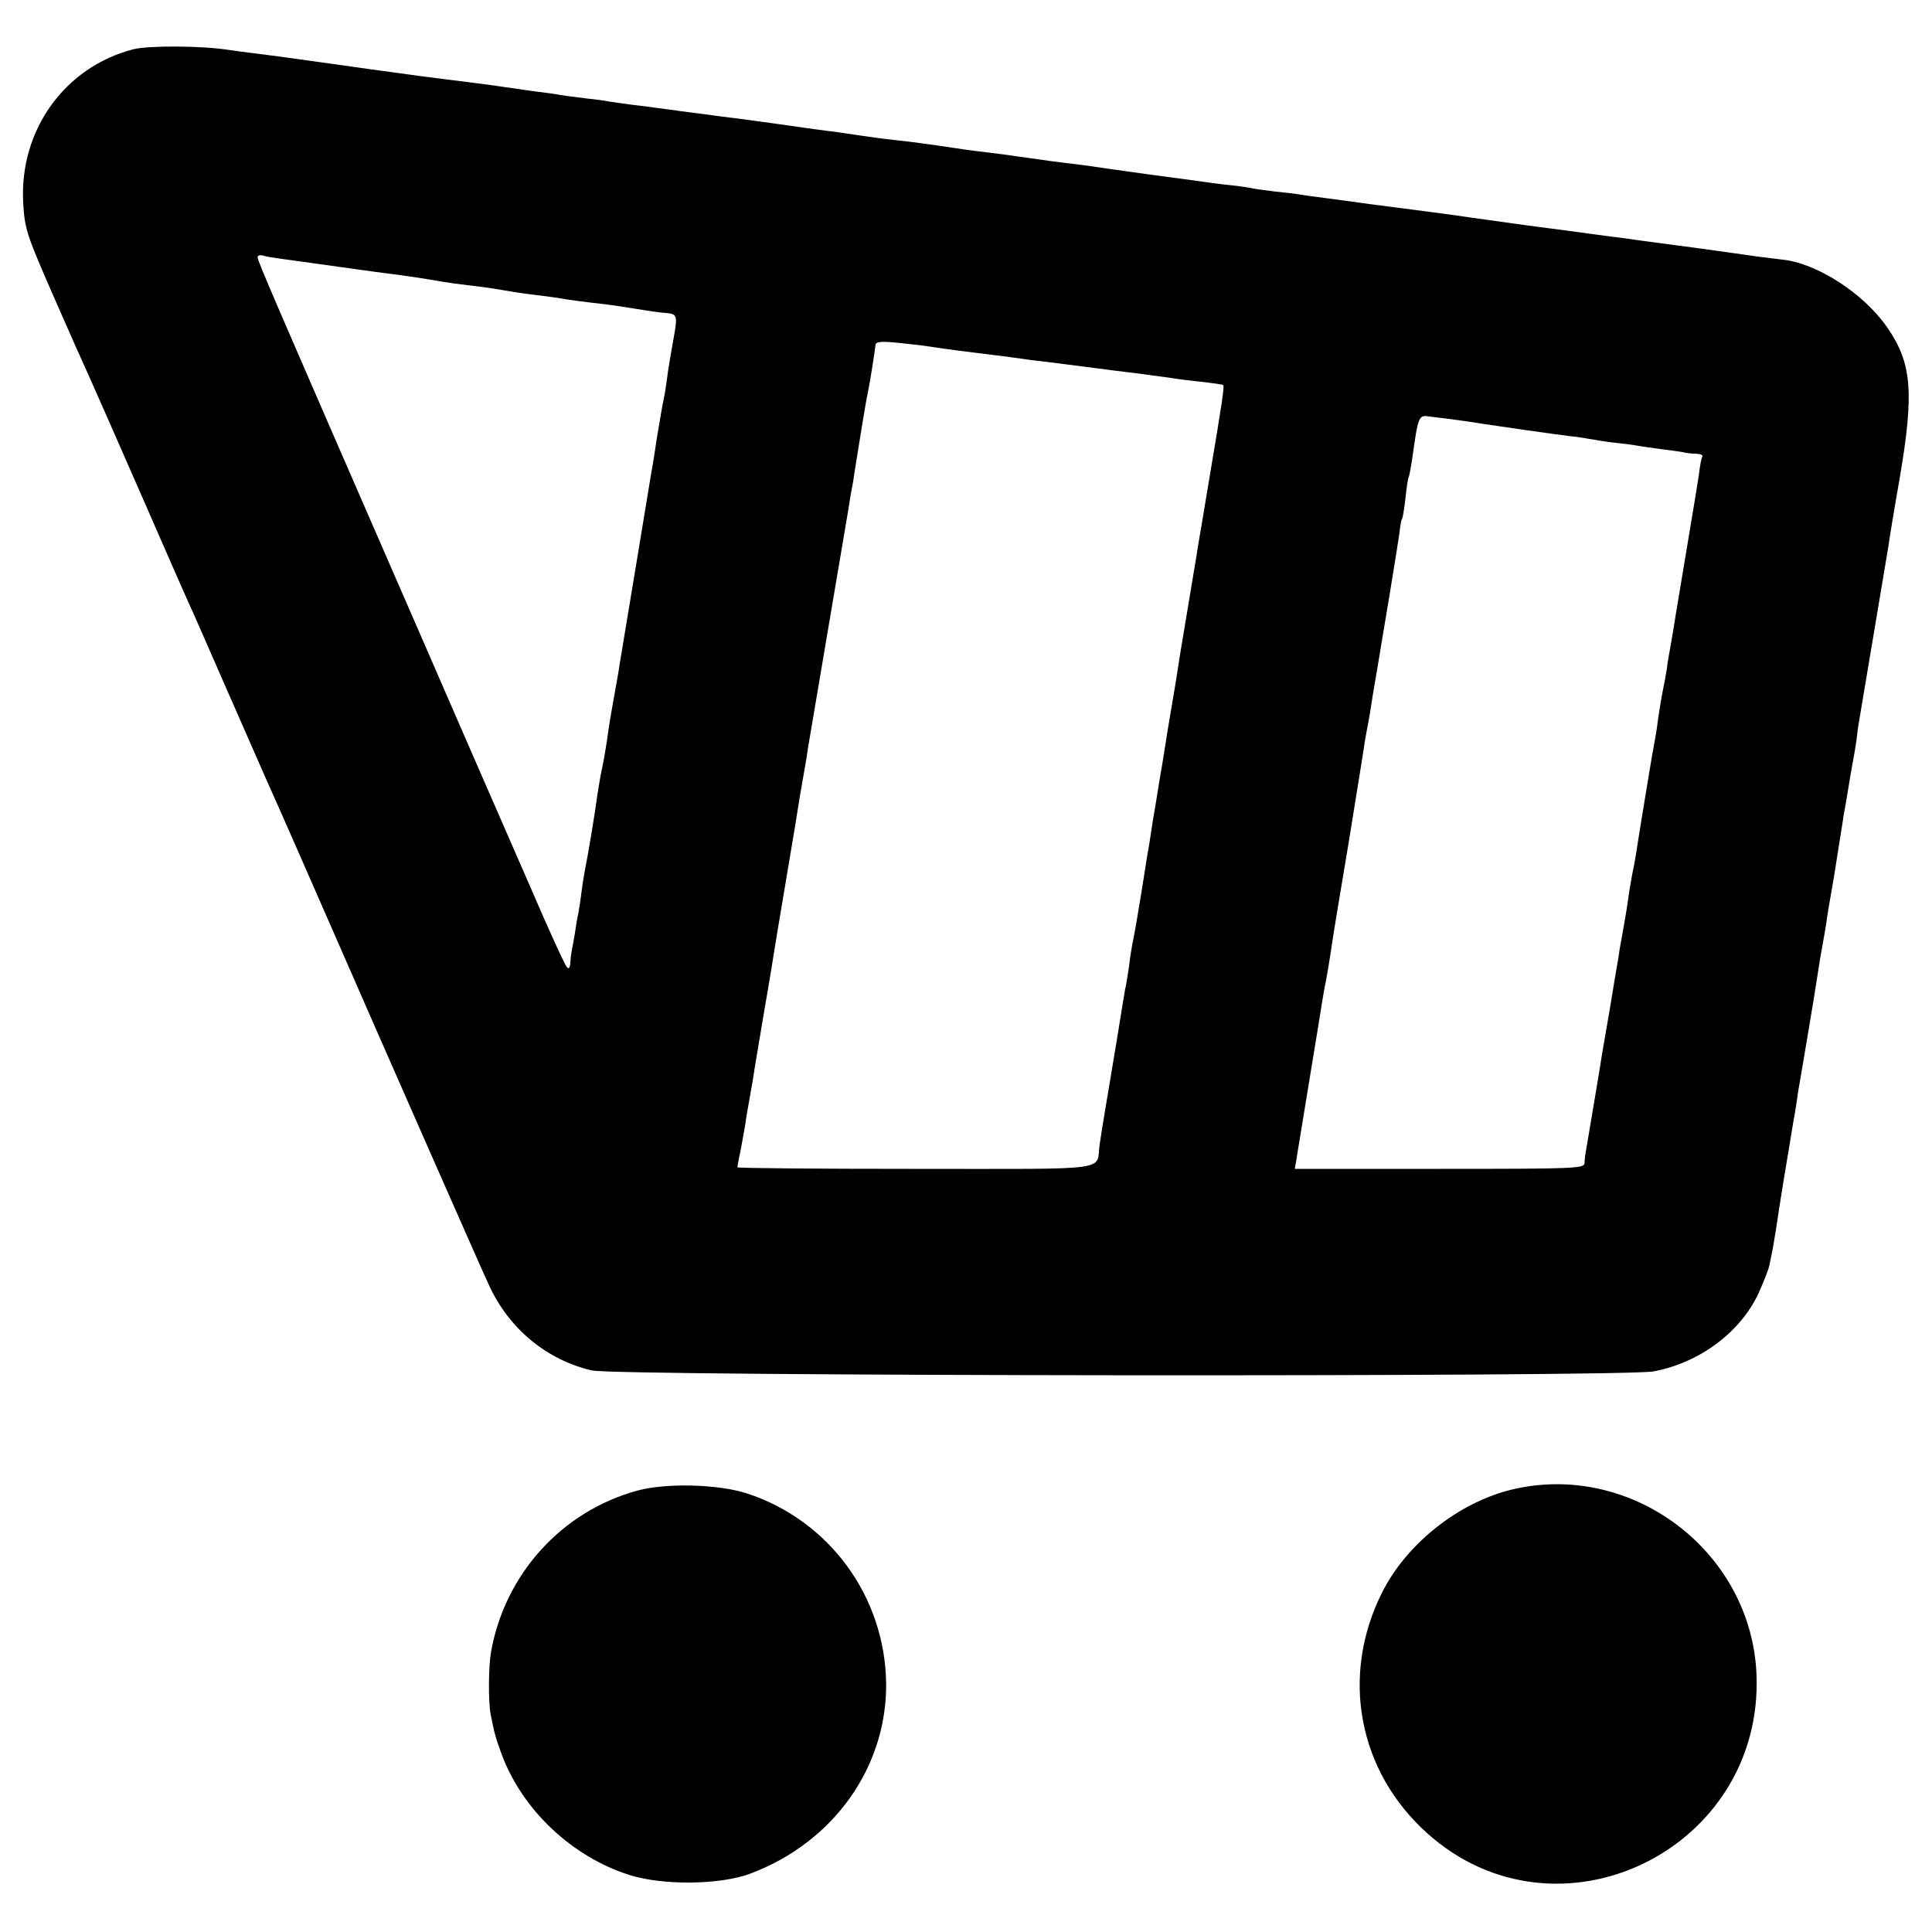
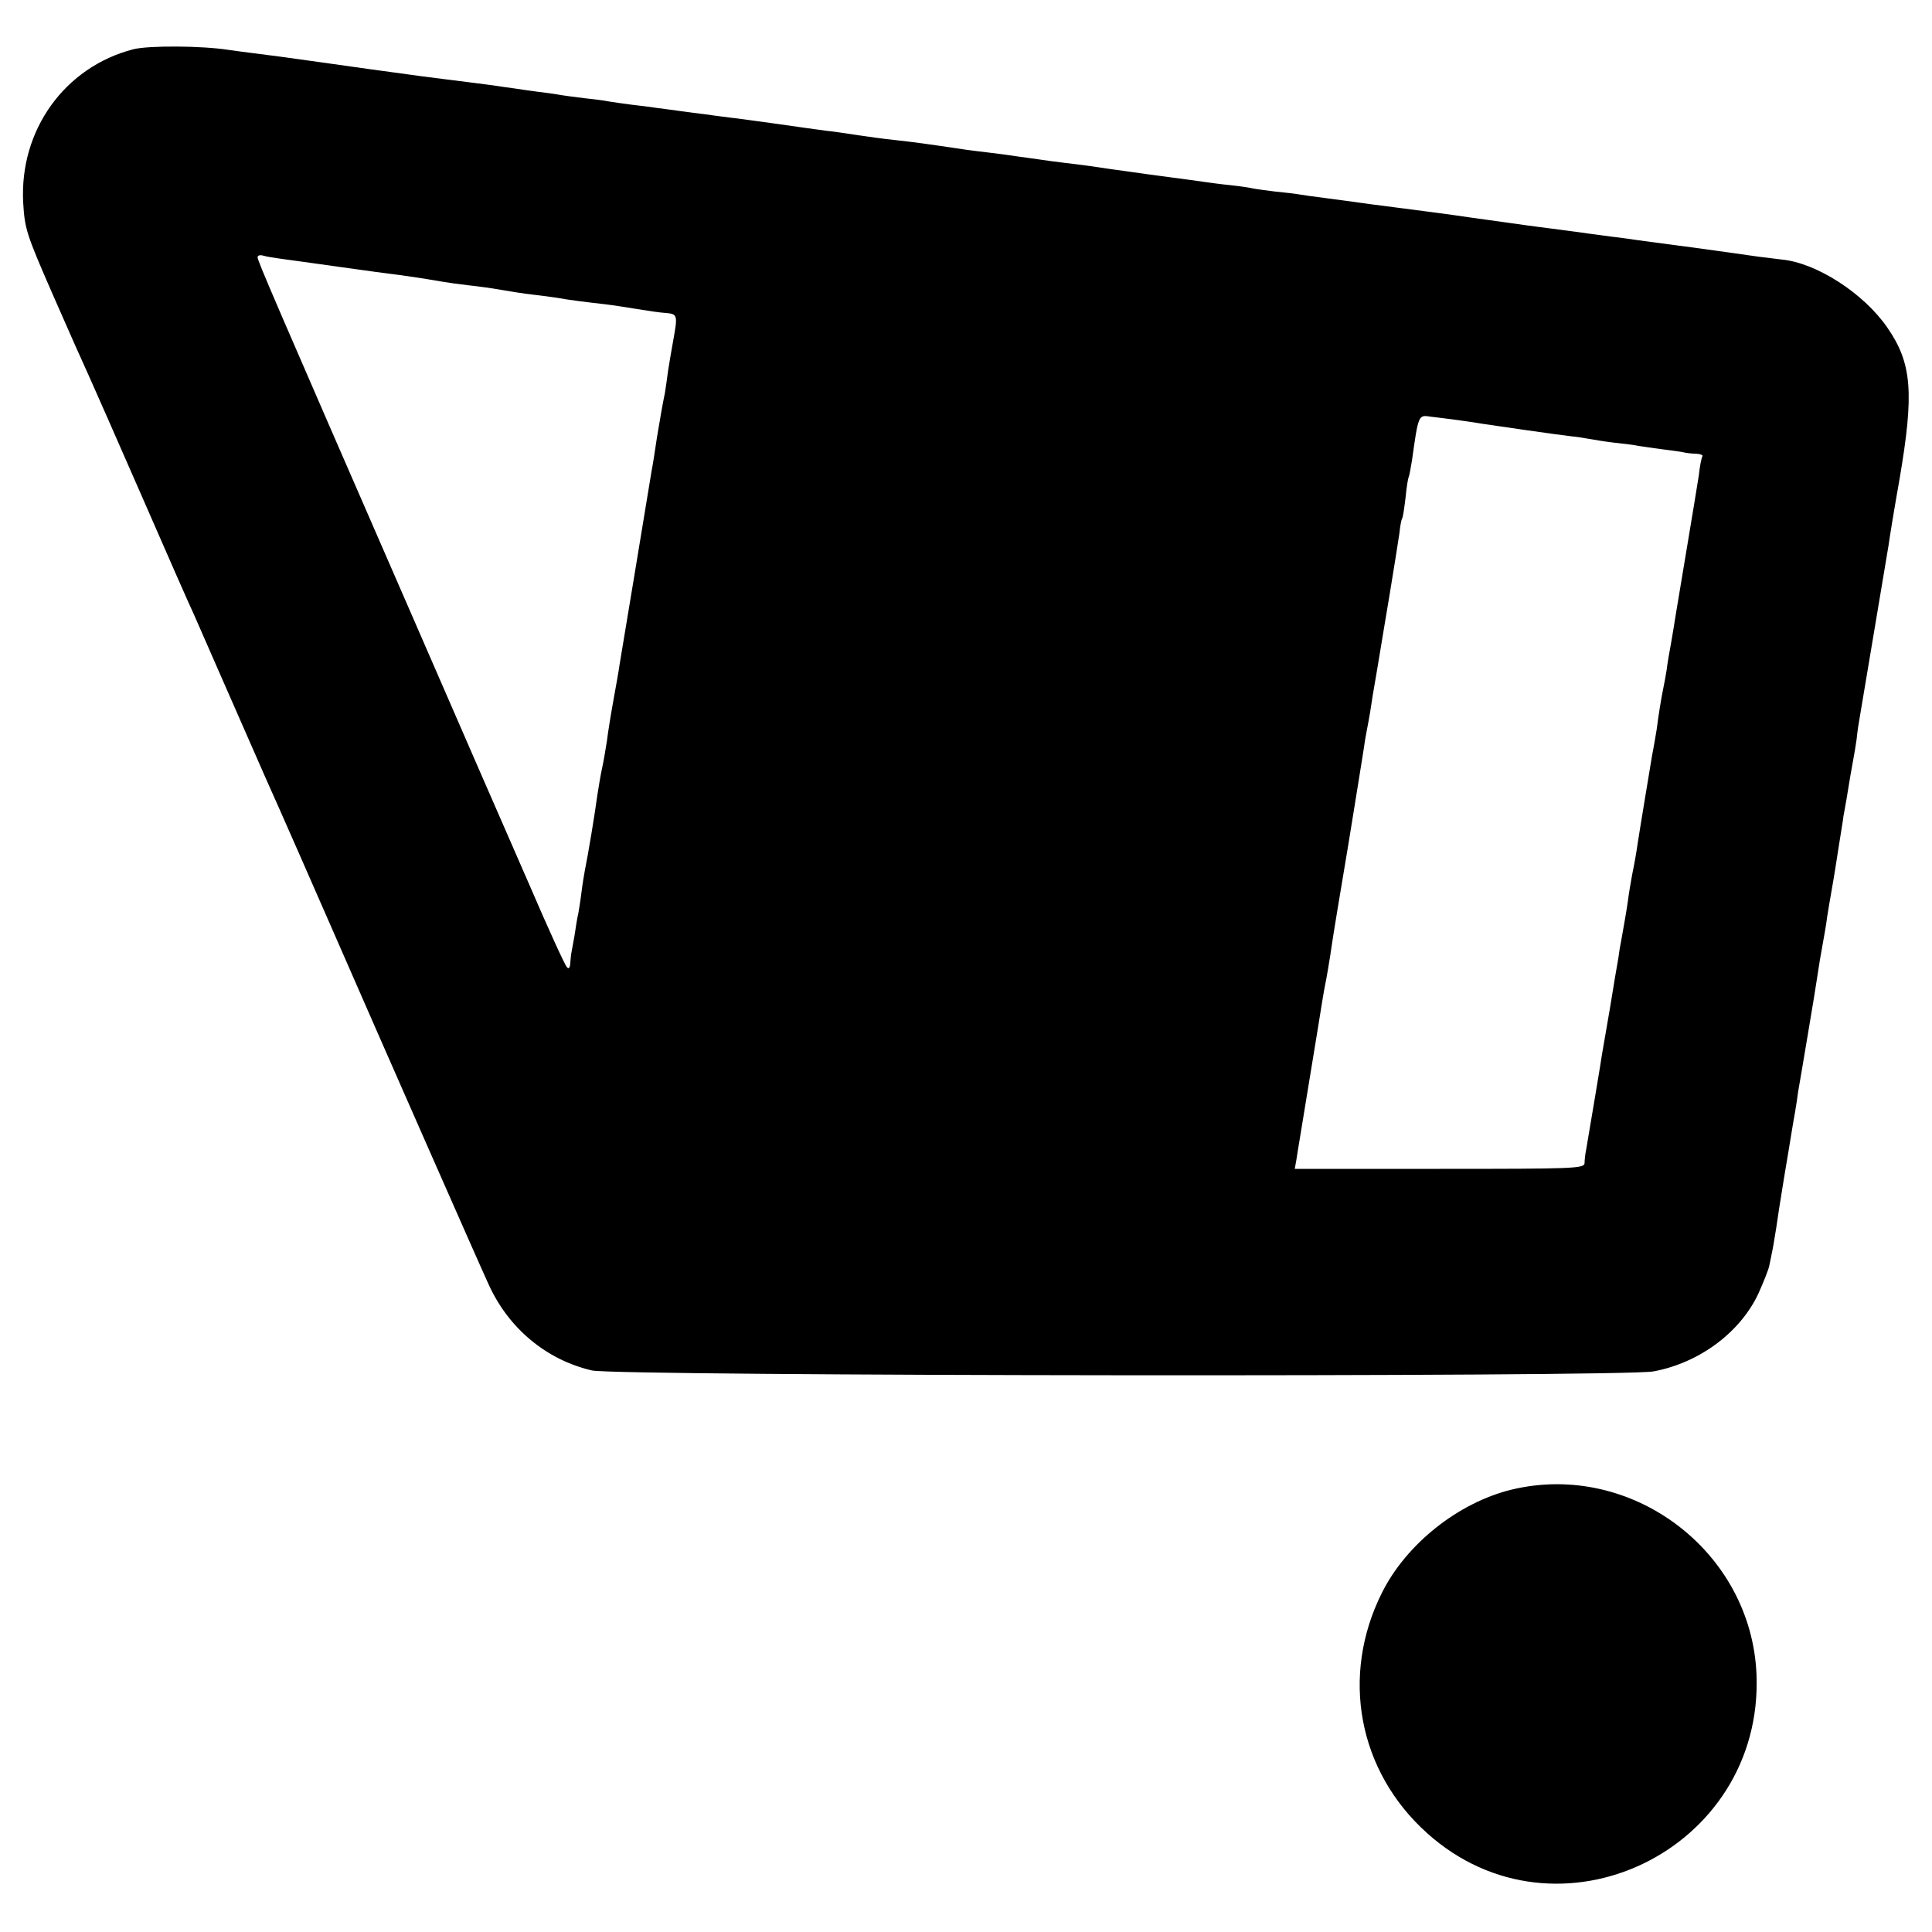
<svg xmlns="http://www.w3.org/2000/svg" version="1.0" width="600pt" height="600pt" viewBox="0 0 600 600" preserveAspectRatio="xMidYMid meet">
  <g transform="translate(0,600) scale(0.1,-0.1)" fill="#000000" stroke="none">
-     <path d="M414 5847 c-213 -55 -354 -251 -342 -476 5 -82 9 -96 92 -286 48 -110 98 -222 111 -250 12 -27 87 -196 165 -375 78 -179 151 -345 163 -370 11 -25 44 -101 74 -169 29 -67 96 -218 147 -335 52 -116 148 -335 214 -486 144 -330 457 -1041 480 -1090 62 -136 179 -233 320 -266 75 -18 3202 -21 3297 -3 141 26 269 120 326 242 16 36 32 75 34 88 3 13 7 35 10 49 3 14 7 43 11 65 3 22 14 94 25 160 11 66 22 131 24 145 2 14 7 40 10 58 3 17 7 44 9 60 3 15 16 95 30 177 14 83 28 168 31 190 3 22 10 63 15 90 5 28 12 66 14 85 3 19 10 62 16 95 6 33 15 92 21 130 6 39 13 79 14 90 2 11 6 34 9 50 9 57 18 108 22 129 2 11 7 39 10 61 2 22 7 54 10 70 15 88 83 496 89 531 3 23 18 115 34 205 46 269 39 361 -38 472 -73 106 -220 201 -328 211 -16 2 -48 6 -73 9 -25 4 -115 16 -200 28 -85 11 -166 22 -180 24 -14 2 -47 7 -75 10 -27 4 -61 8 -75 10 -25 4 -82 11 -150 20 -33 4 -129 18 -210 29 -59 9 -183 25 -230 31 -25 3 -63 8 -85 11 -72 10 -79 11 -140 19 -33 4 -68 9 -79 11 -10 2 -44 6 -75 9 -31 4 -63 8 -71 10 -8 2 -40 7 -70 10 -30 3 -66 8 -80 10 -14 2 -63 9 -110 15 -47 6 -96 13 -110 15 -39 5 -113 16 -140 20 -14 2 -46 6 -72 9 -26 3 -63 8 -82 11 -20 3 -52 7 -72 10 -19 3 -56 8 -82 11 -26 3 -58 7 -72 9 -134 20 -158 23 -220 30 -30 3 -82 10 -115 15 -33 5 -78 12 -100 14 -22 3 -89 12 -150 21 -60 8 -128 18 -150 20 -22 3 -56 7 -75 10 -19 2 -54 7 -77 10 -23 3 -57 8 -75 10 -18 3 -53 7 -78 10 -25 3 -56 8 -70 10 -14 3 -47 7 -75 10 -27 3 -61 8 -75 10 -14 3 -45 7 -70 10 -25 3 -56 8 -70 10 -14 2 -45 6 -70 10 -54 7 -100 13 -157 20 -23 3 -55 7 -70 9 -97 13 -212 29 -303 42 -120 17 -159 22 -215 29 -22 3 -56 7 -75 10 -83 13 -247 14 -296 2z m461 -651 c22 -3 103 -14 180 -25 77 -11 160 -22 185 -25 42 -6 59 -8 135 -21 17 -3 53 -8 80 -11 28 -3 73 -9 100 -14 28 -5 73 -12 100 -15 28 -3 62 -8 76 -10 31 -6 87 -13 149 -20 25 -3 70 -10 100 -15 30 -5 70 -11 88 -12 36 -3 37 -7 23 -84 -5 -27 -12 -69 -16 -94 -3 -25 -8 -56 -10 -70 -9 -44 -12 -63 -25 -140 -6 -41 -13 -86 -16 -100 -9 -55 -95 -577 -100 -605 -2 -16 -11 -66 -19 -110 -8 -44 -17 -100 -20 -125 -4 -25 -10 -63 -15 -85 -5 -22 -11 -60 -15 -85 -7 -54 -29 -187 -39 -235 -2 -11 -7 -40 -10 -65 -3 -25 -8 -55 -10 -67 -3 -11 -8 -43 -12 -70 -5 -26 -9 -51 -10 -55 -1 -5 -2 -18 -3 -30 -1 -14 -5 -18 -10 -12 -6 5 -58 119 -116 254 -59 135 -229 524 -377 865 -422 968 -468 1075 -468 1086 0 6 8 8 18 5 9 -3 35 -7 57 -10z m2010 -272 c11 -2 74 -11 140 -19 66 -8 136 -17 155 -20 19 -3 55 -7 80 -10 47 -6 85 -11 148 -19 20 -3 78 -10 127 -16 50 -7 101 -13 115 -16 14 -2 52 -7 85 -10 33 -4 62 -8 64 -10 4 -4 -6 -68 -39 -264 -5 -30 -12 -71 -15 -90 -3 -19 -10 -60 -15 -90 -5 -30 -12 -68 -14 -85 -3 -16 -16 -97 -30 -180 -14 -82 -28 -168 -31 -190 -3 -22 -11 -66 -16 -97 -11 -64 -12 -71 -29 -178 -7 -41 -14 -82 -15 -90 -1 -8 -8 -49 -15 -90 -6 -41 -13 -86 -16 -100 -2 -14 -11 -68 -19 -120 -15 -91 -20 -121 -29 -165 -2 -11 -7 -42 -10 -68 -4 -27 -9 -59 -12 -70 -2 -12 -13 -78 -24 -147 -22 -134 -26 -155 -40 -240 -5 -30 -12 -73 -15 -95 -12 -83 51 -75 -571 -75 -305 0 -554 2 -554 5 0 2 4 26 10 52 5 26 11 62 14 78 2 17 9 57 15 90 6 33 13 74 15 90 3 17 17 100 31 185 15 85 28 166 30 180 2 14 18 108 35 210 30 179 36 214 45 273 3 15 7 41 10 57 3 17 7 42 10 58 2 15 6 41 9 57 8 46 114 675 121 715 3 19 7 46 10 60 3 14 7 39 9 55 16 101 36 224 41 245 7 33 21 123 24 149 1 10 16 12 74 6 39 -4 81 -9 92 -11z m1645 -229 c30 -4 63 -9 73 -11 25 -4 247 -36 277 -39 14 -1 39 -5 55 -8 17 -3 53 -9 80 -12 28 -3 61 -7 75 -10 14 -2 45 -7 70 -10 25 -3 54 -7 65 -9 11 -3 30 -5 43 -5 13 -1 21 -4 19 -8 -3 -5 -8 -30 -11 -58 -4 -27 -21 -129 -37 -225 -16 -96 -32 -191 -35 -210 -3 -19 -9 -57 -14 -85 -5 -27 -12 -66 -14 -85 -3 -19 -8 -46 -11 -60 -5 -23 -15 -84 -20 -125 -2 -11 -8 -49 -15 -85 -11 -67 -34 -204 -45 -275 -3 -22 -10 -62 -16 -90 -5 -27 -11 -63 -13 -80 -4 -30 -13 -80 -21 -125 -3 -14 -7 -38 -9 -55 -3 -16 -15 -86 -26 -155 -12 -69 -23 -134 -25 -145 -2 -17 -35 -212 -49 -295 -3 -14 -5 -33 -5 -42 -1 -17 -29 -18 -450 -18 l-450 0 5 28 c2 15 7 43 10 62 11 66 52 317 59 360 4 27 18 112 20 120 3 12 16 88 21 125 3 22 26 162 51 310 24 149 46 283 48 298 2 16 6 40 9 55 3 15 8 42 11 60 5 34 10 65 20 122 3 19 8 46 10 60 2 14 16 95 30 180 14 85 28 173 31 194 2 21 6 42 8 45 3 3 7 33 11 65 3 33 8 62 10 65 2 4 6 27 10 51 20 143 20 142 58 136 18 -2 57 -7 87 -11z" />
-     <path d="M1980 1371 c-235 -64 -412 -259 -455 -501 -8 -44 -9 -155 -1 -195 12 -61 15 -71 35 -126 65 -172 219 -316 396 -372 105 -33 283 -31 377 5 257 97 422 330 420 589 -3 270 -176 507 -432 591 -90 29 -251 33 -340 9z" />
+     <path d="M414 5847 c-213 -55 -354 -251 -342 -476 5 -82 9 -96 92 -286 48 -110 98 -222 111 -250 12 -27 87 -196 165 -375 78 -179 151 -345 163 -370 11 -25 44 -101 74 -169 29 -67 96 -218 147 -335 52 -116 148 -335 214 -486 144 -330 457 -1041 480 -1090 62 -136 179 -233 320 -266 75 -18 3202 -21 3297 -3 141 26 269 120 326 242 16 36 32 75 34 88 3 13 7 35 10 49 3 14 7 43 11 65 3 22 14 94 25 160 11 66 22 131 24 145 2 14 7 40 10 58 3 17 7 44 9 60 3 15 16 95 30 177 14 83 28 168 31 190 3 22 10 63 15 90 5 28 12 66 14 85 3 19 10 62 16 95 6 33 15 92 21 130 6 39 13 79 14 90 2 11 6 34 9 50 9 57 18 108 22 129 2 11 7 39 10 61 2 22 7 54 10 70 15 88 83 496 89 531 3 23 18 115 34 205 46 269 39 361 -38 472 -73 106 -220 201 -328 211 -16 2 -48 6 -73 9 -25 4 -115 16 -200 28 -85 11 -166 22 -180 24 -14 2 -47 7 -75 10 -27 4 -61 8 -75 10 -25 4 -82 11 -150 20 -33 4 -129 18 -210 29 -59 9 -183 25 -230 31 -25 3 -63 8 -85 11 -72 10 -79 11 -140 19 -33 4 -68 9 -79 11 -10 2 -44 6 -75 9 -31 4 -63 8 -71 10 -8 2 -40 7 -70 10 -30 3 -66 8 -80 10 -14 2 -63 9 -110 15 -47 6 -96 13 -110 15 -39 5 -113 16 -140 20 -14 2 -46 6 -72 9 -26 3 -63 8 -82 11 -20 3 -52 7 -72 10 -19 3 -56 8 -82 11 -26 3 -58 7 -72 9 -134 20 -158 23 -220 30 -30 3 -82 10 -115 15 -33 5 -78 12 -100 14 -22 3 -89 12 -150 21 -60 8 -128 18 -150 20 -22 3 -56 7 -75 10 -19 2 -54 7 -77 10 -23 3 -57 8 -75 10 -18 3 -53 7 -78 10 -25 3 -56 8 -70 10 -14 3 -47 7 -75 10 -27 3 -61 8 -75 10 -14 3 -45 7 -70 10 -25 3 -56 8 -70 10 -14 2 -45 6 -70 10 -54 7 -100 13 -157 20 -23 3 -55 7 -70 9 -97 13 -212 29 -303 42 -120 17 -159 22 -215 29 -22 3 -56 7 -75 10 -83 13 -247 14 -296 2z m461 -651 c22 -3 103 -14 180 -25 77 -11 160 -22 185 -25 42 -6 59 -8 135 -21 17 -3 53 -8 80 -11 28 -3 73 -9 100 -14 28 -5 73 -12 100 -15 28 -3 62 -8 76 -10 31 -6 87 -13 149 -20 25 -3 70 -10 100 -15 30 -5 70 -11 88 -12 36 -3 37 -7 23 -84 -5 -27 -12 -69 -16 -94 -3 -25 -8 -56 -10 -70 -9 -44 -12 -63 -25 -140 -6 -41 -13 -86 -16 -100 -9 -55 -95 -577 -100 -605 -2 -16 -11 -66 -19 -110 -8 -44 -17 -100 -20 -125 -4 -25 -10 -63 -15 -85 -5 -22 -11 -60 -15 -85 -7 -54 -29 -187 -39 -235 -2 -11 -7 -40 -10 -65 -3 -25 -8 -55 -10 -67 -3 -11 -8 -43 -12 -70 -5 -26 -9 -51 -10 -55 -1 -5 -2 -18 -3 -30 -1 -14 -5 -18 -10 -12 -6 5 -58 119 -116 254 -59 135 -229 524 -377 865 -422 968 -468 1075 -468 1086 0 6 8 8 18 5 9 -3 35 -7 57 -10z m2010 -272 z m1645 -229 c30 -4 63 -9 73 -11 25 -4 247 -36 277 -39 14 -1 39 -5 55 -8 17 -3 53 -9 80 -12 28 -3 61 -7 75 -10 14 -2 45 -7 70 -10 25 -3 54 -7 65 -9 11 -3 30 -5 43 -5 13 -1 21 -4 19 -8 -3 -5 -8 -30 -11 -58 -4 -27 -21 -129 -37 -225 -16 -96 -32 -191 -35 -210 -3 -19 -9 -57 -14 -85 -5 -27 -12 -66 -14 -85 -3 -19 -8 -46 -11 -60 -5 -23 -15 -84 -20 -125 -2 -11 -8 -49 -15 -85 -11 -67 -34 -204 -45 -275 -3 -22 -10 -62 -16 -90 -5 -27 -11 -63 -13 -80 -4 -30 -13 -80 -21 -125 -3 -14 -7 -38 -9 -55 -3 -16 -15 -86 -26 -155 -12 -69 -23 -134 -25 -145 -2 -17 -35 -212 -49 -295 -3 -14 -5 -33 -5 -42 -1 -17 -29 -18 -450 -18 l-450 0 5 28 c2 15 7 43 10 62 11 66 52 317 59 360 4 27 18 112 20 120 3 12 16 88 21 125 3 22 26 162 51 310 24 149 46 283 48 298 2 16 6 40 9 55 3 15 8 42 11 60 5 34 10 65 20 122 3 19 8 46 10 60 2 14 16 95 30 180 14 85 28 173 31 194 2 21 6 42 8 45 3 3 7 33 11 65 3 33 8 62 10 65 2 4 6 27 10 51 20 143 20 142 58 136 18 -2 57 -7 87 -11z" />
    <path d="M4695 1374 c-165 -40 -327 -168 -403 -320 -130 -259 -74 -555 140 -747 404 -363 1045 -54 1023 493 -16 383 -388 663 -760 574z" />
  </g>
</svg>